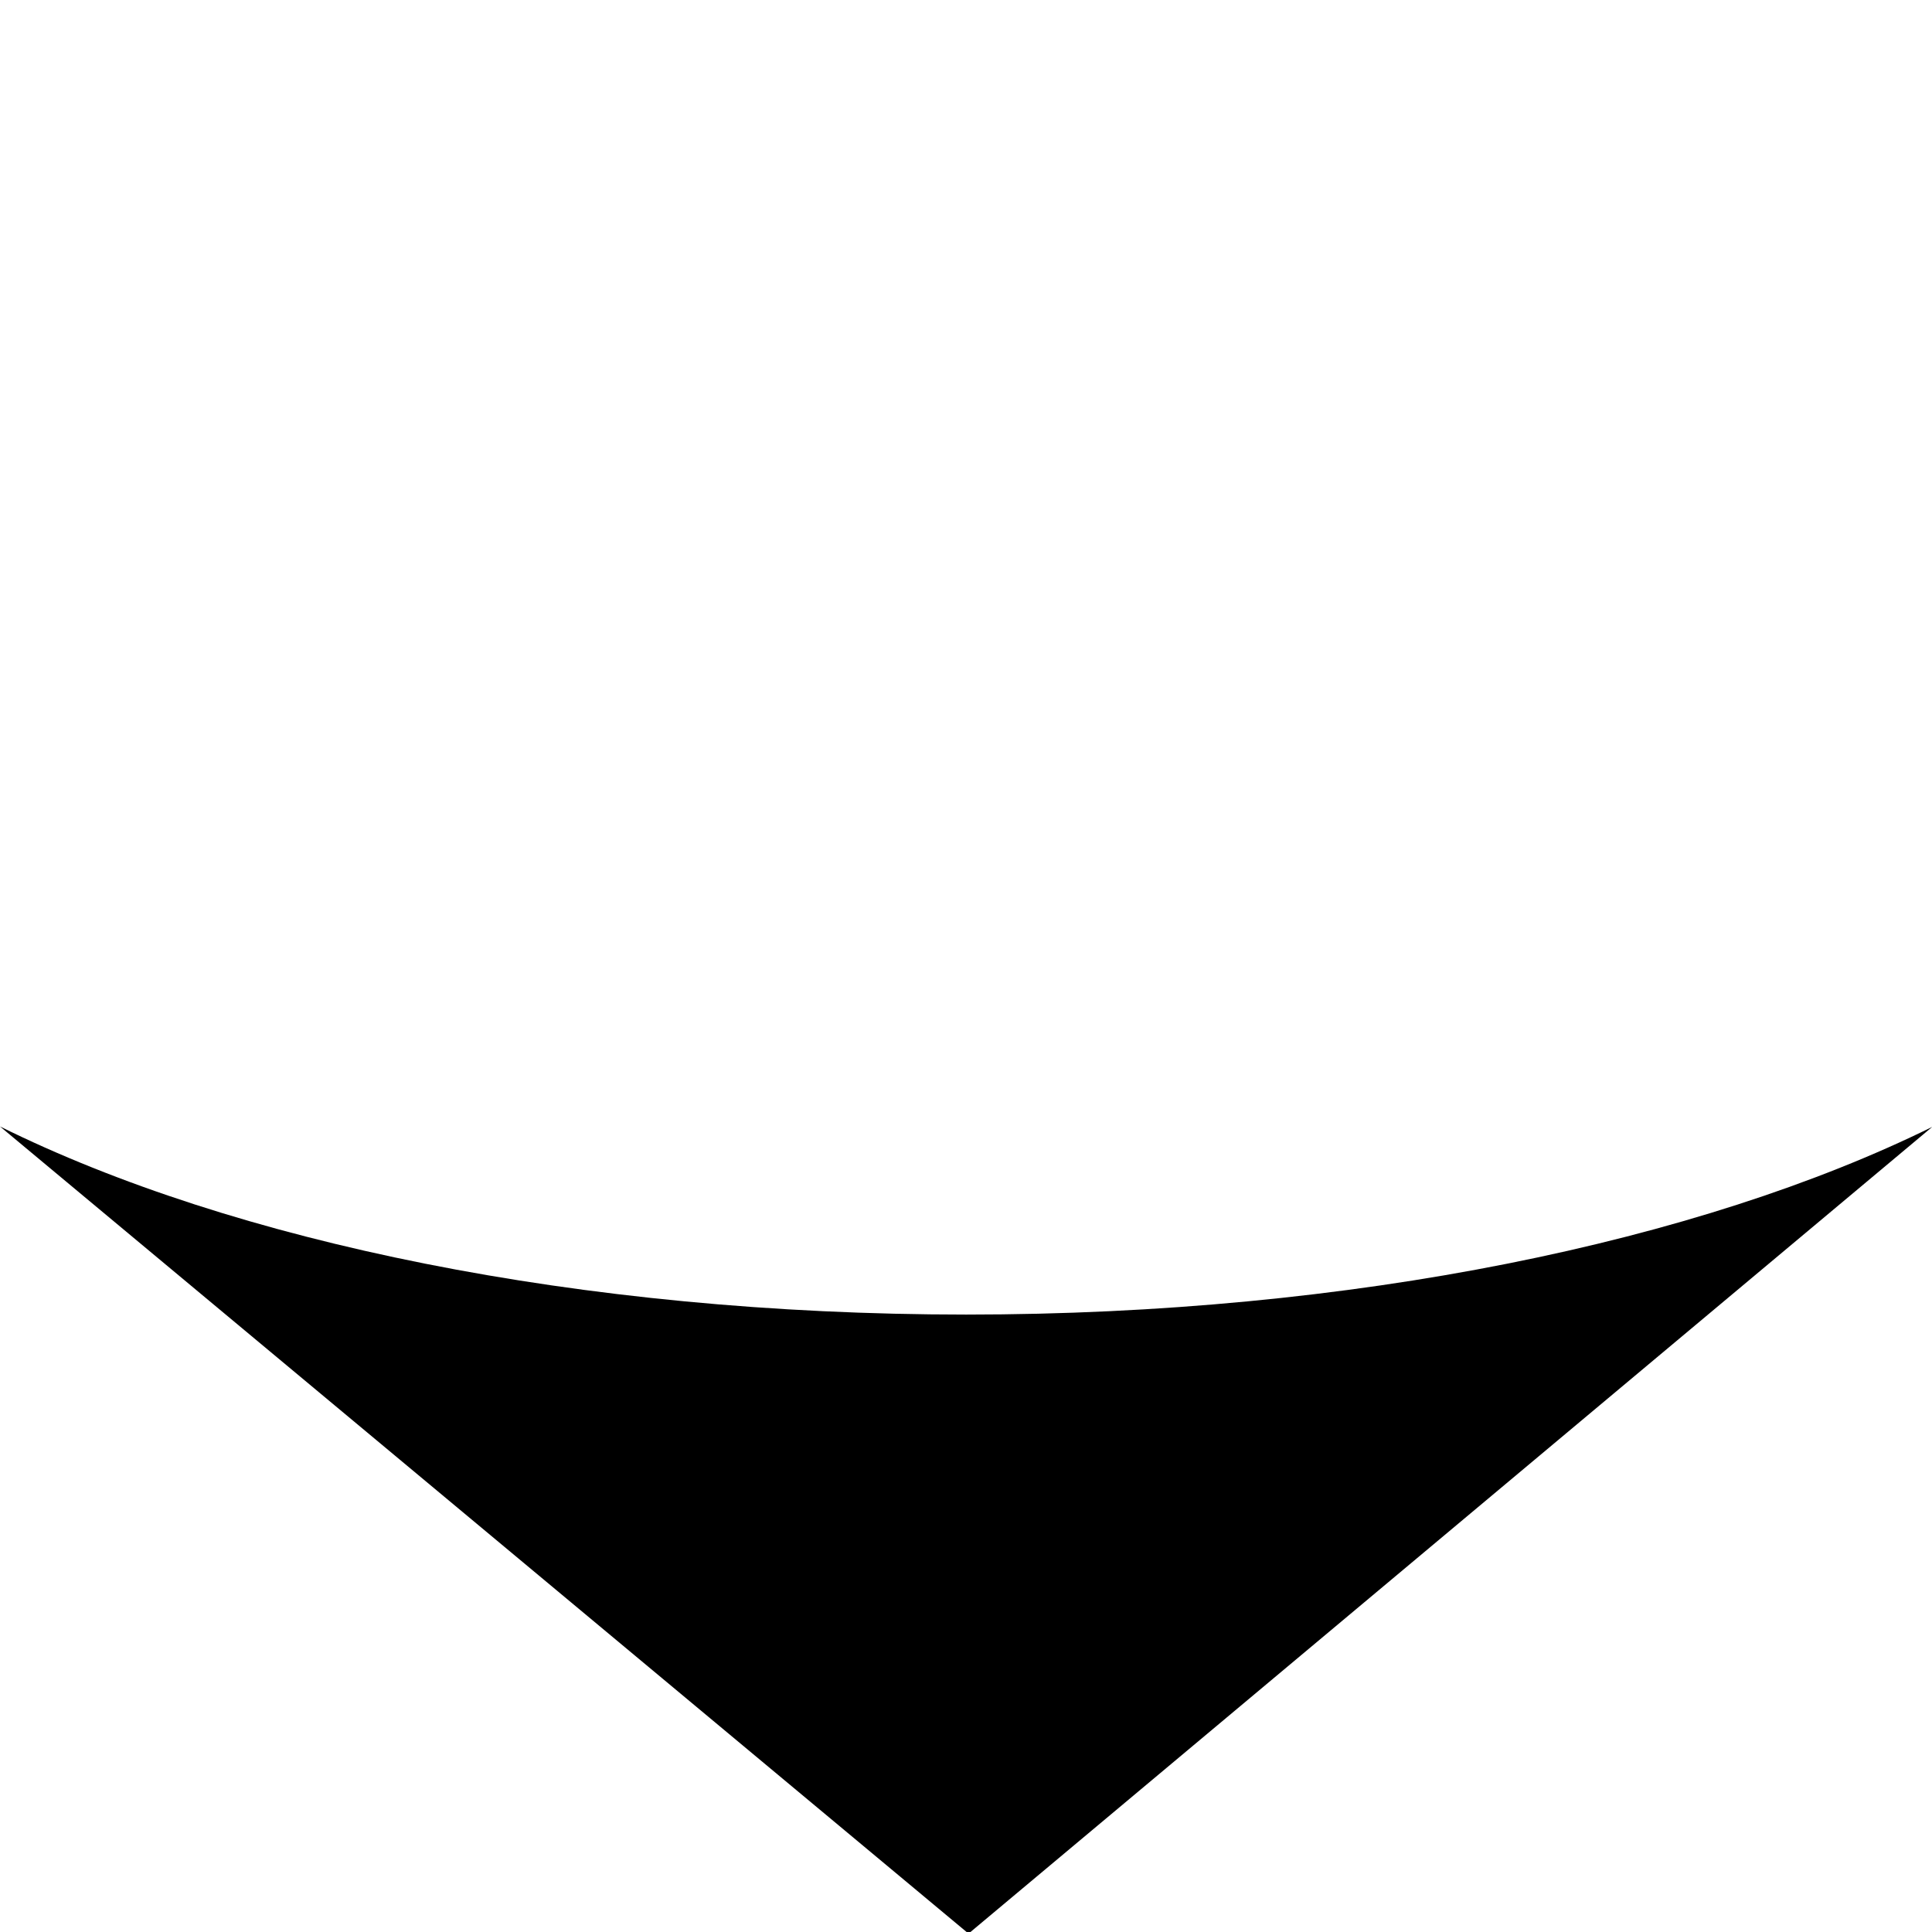
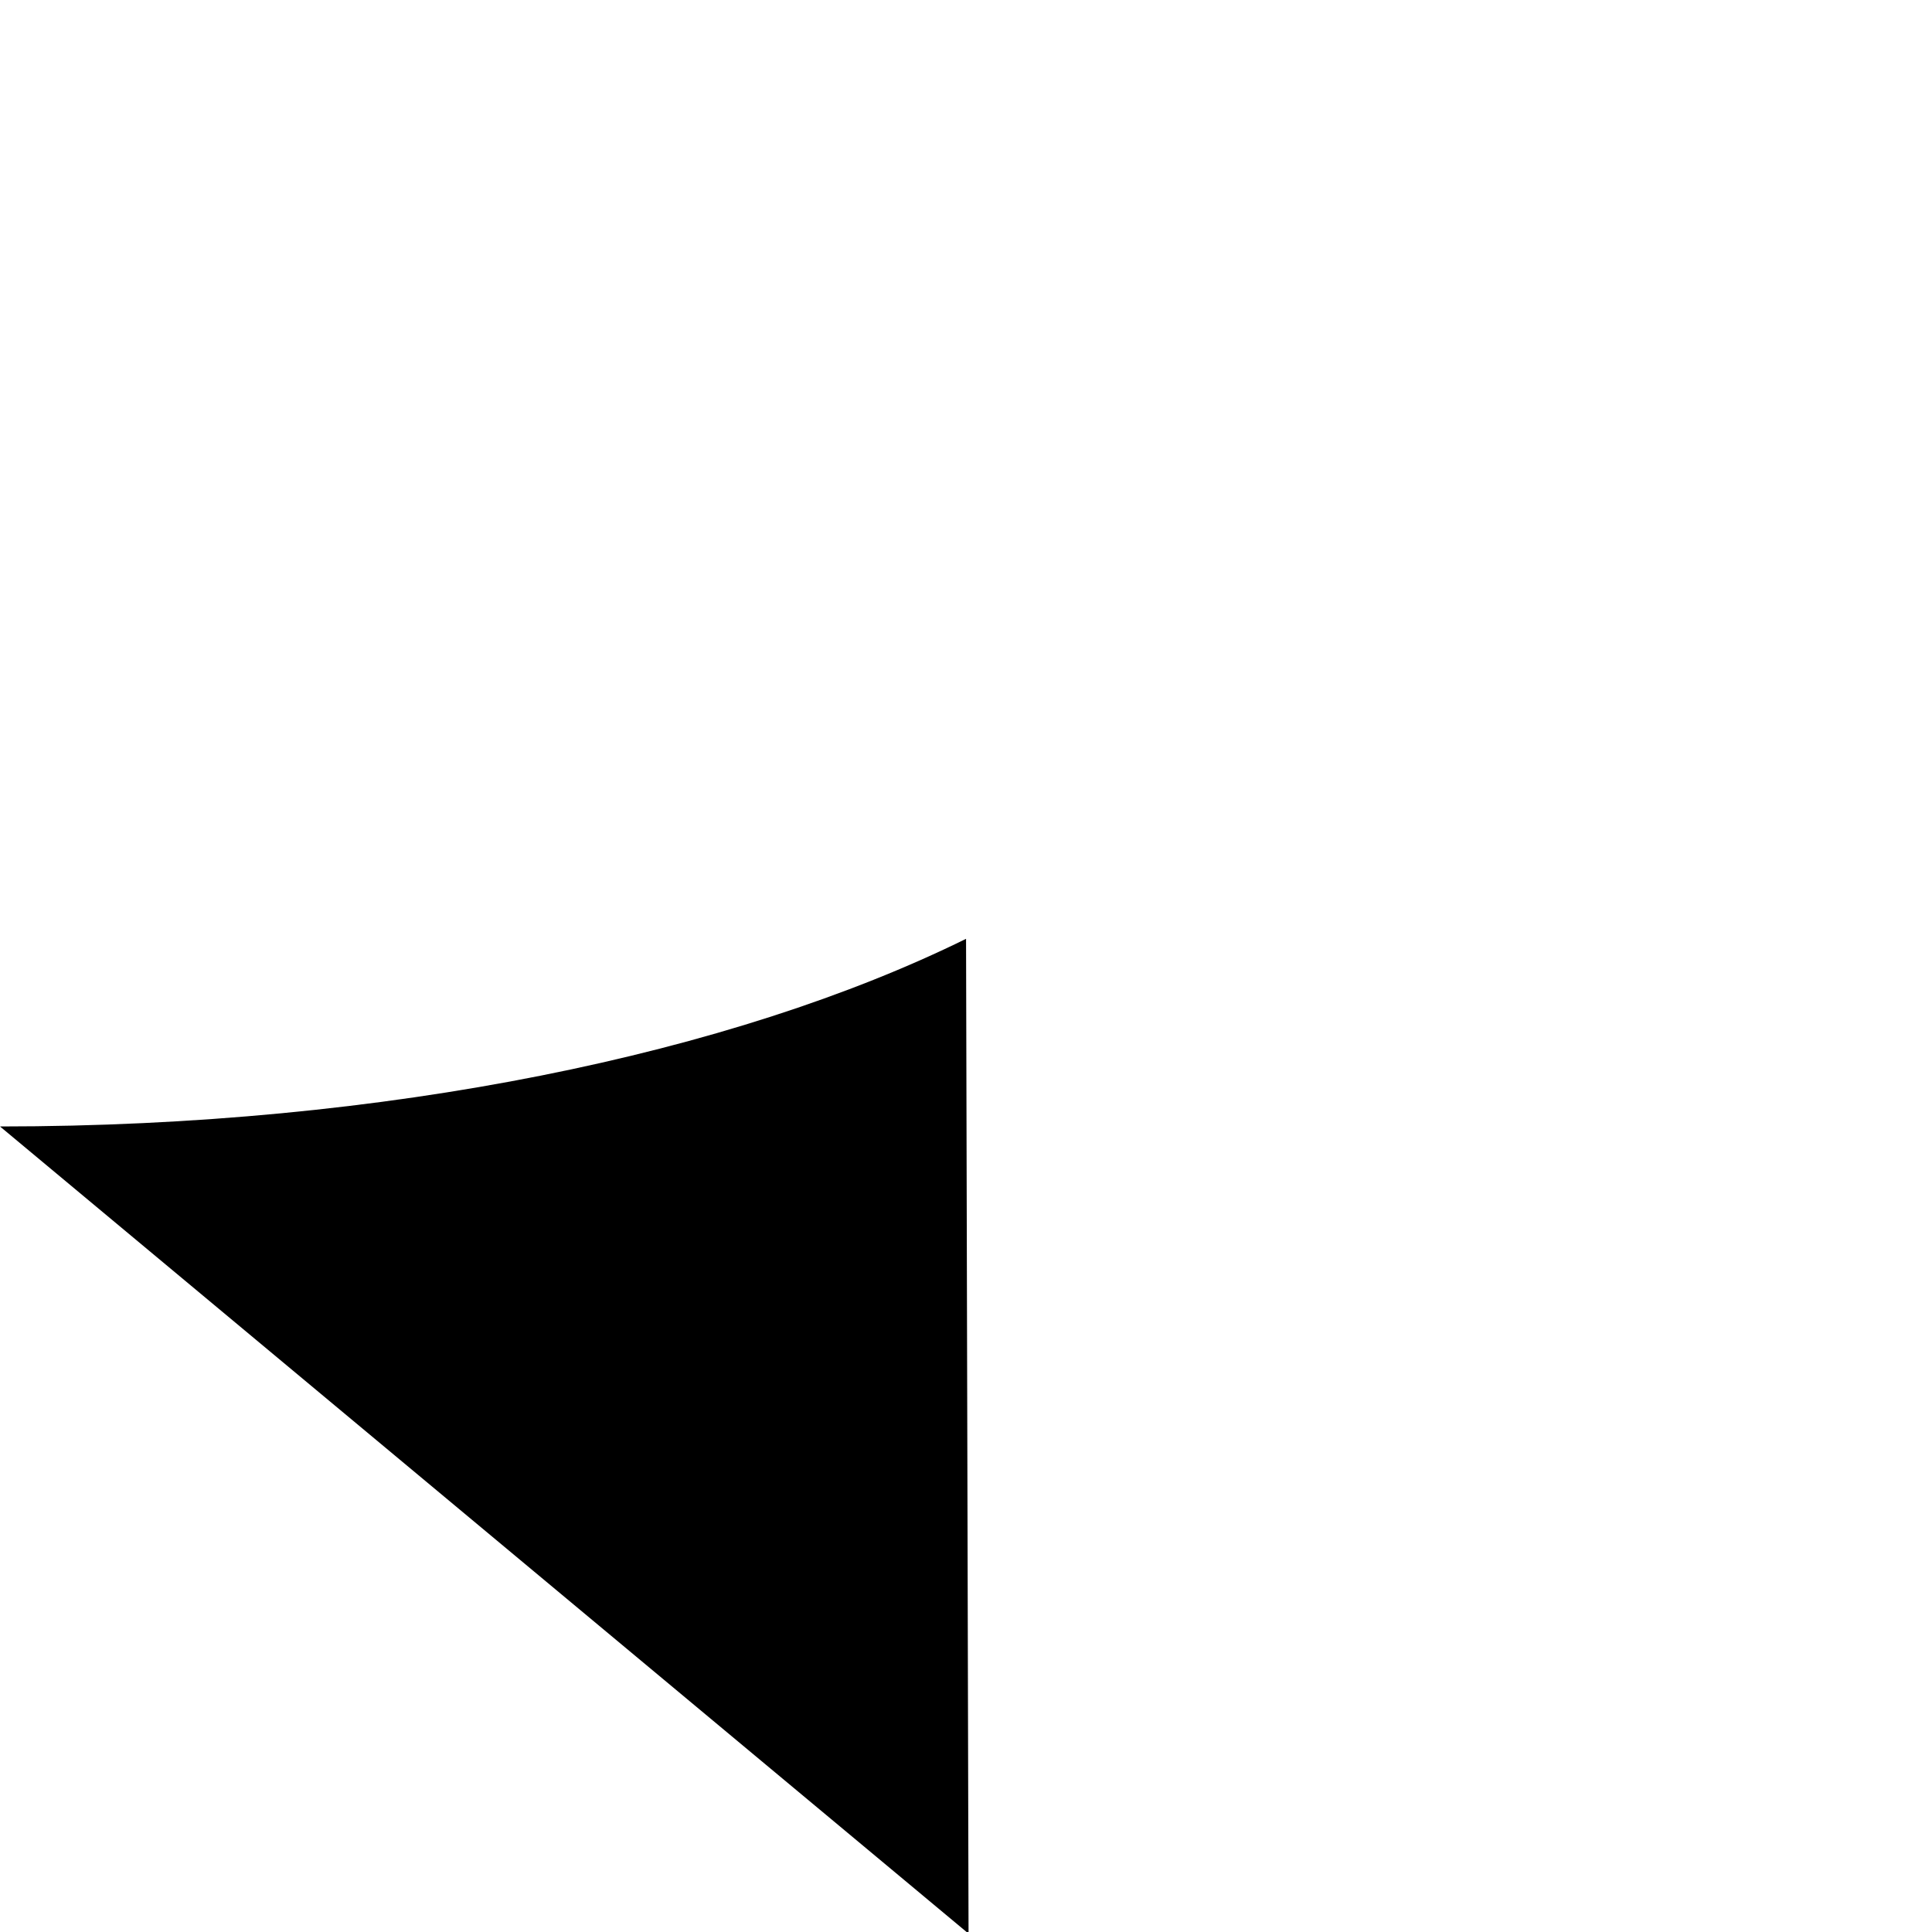
<svg xmlns="http://www.w3.org/2000/svg" version="1.1" id="Layer_1" x="0px" y="0px" width="72px" height="72px" viewBox="0 0 72 72" style="enable-background:new 0 0 72 72;" xml:space="preserve">
-   <path style="fill-rule:evenodd;clip-rule:evenodd;" d="M0,41.98c8.659,4.287,21.577,7.01,36.005,7.01c14.427,0,27.333-2.723,36.002-6.993L36.095,72.06L0,41.98" />
+   <path style="fill-rule:evenodd;clip-rule:evenodd;" d="M0,41.98c14.427,0,27.333-2.723,36.002-6.993L36.095,72.06L0,41.98" />
</svg>